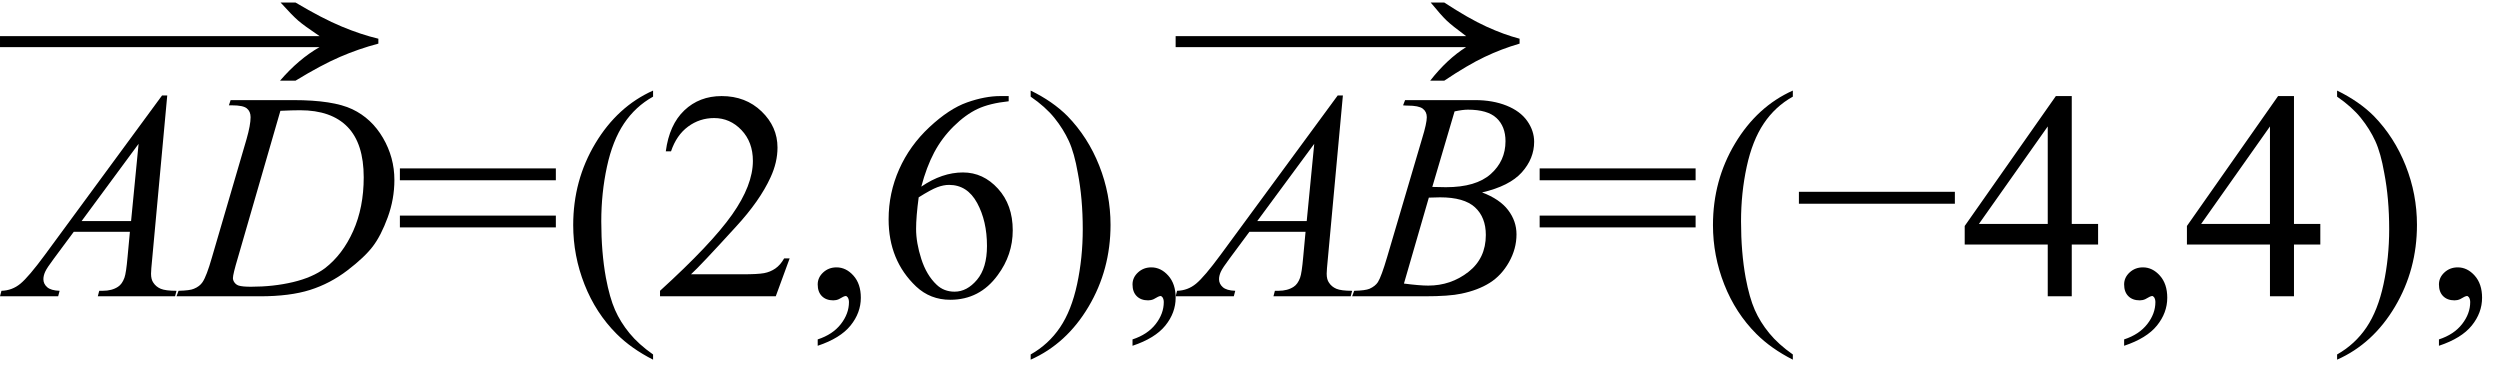
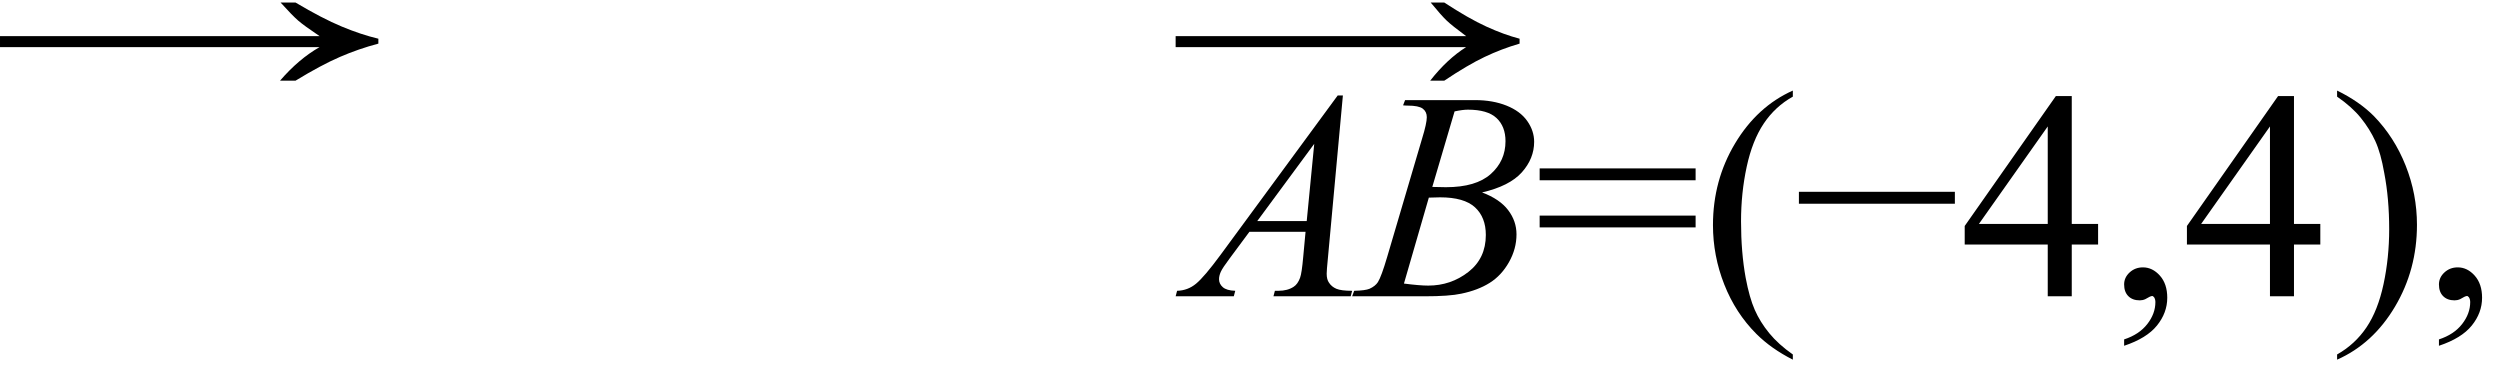
<svg xmlns="http://www.w3.org/2000/svg" stroke-dasharray="none" shape-rendering="auto" font-family="'Dialog'" width="135" text-rendering="auto" fill-opacity="1" contentScriptType="text/ecmascript" color-interpolation="auto" color-rendering="auto" preserveAspectRatio="xMidYMid meet" font-size="12" fill="black" stroke="black" image-rendering="auto" stroke-miterlimit="10" zoomAndPan="magnify" version="1.0" stroke-linecap="square" stroke-linejoin="miter" contentStyleType="text/css" font-style="normal" height="20" stroke-width="1" stroke-dashoffset="0" font-weight="normal" stroke-opacity="1">
  <defs id="genericDefs" />
  <g>
    <g text-rendering="optimizeLegibility" transform="translate(0.781,16)" color-rendering="optimizeQuality" color-interpolation="linearRGB" image-rendering="optimizeQuality">
-       <path d="M8.25 -10.844 L7.438 -2.031 Q7.375 -1.406 7.375 -1.219 Q7.375 -0.906 7.5 -0.734 Q7.641 -0.516 7.898 -0.406 Q8.156 -0.297 8.75 -0.297 L8.672 0 L4.5 0 L4.578 -0.297 L4.766 -0.297 Q5.266 -0.297 5.594 -0.516 Q5.812 -0.656 5.938 -1 Q6.031 -1.25 6.109 -2.141 L6.234 -3.484 L3.203 -3.484 L2.125 -2.031 Q1.75 -1.531 1.656 -1.32 Q1.562 -1.109 1.562 -0.922 Q1.562 -0.672 1.766 -0.492 Q1.969 -0.312 2.438 -0.297 L2.359 0 L-0.781 0 L-0.703 -0.297 Q-0.125 -0.312 0.32 -0.68 Q0.766 -1.047 1.641 -2.234 L7.969 -10.844 L8.25 -10.844 ZM6.703 -8.234 L3.625 -4.062 L6.297 -4.062 L6.703 -8.234 Z" stroke="none" />
-     </g>
+       </g>
    <g text-rendering="optimizeLegibility" transform="translate(10.016,16)" color-rendering="optimizeQuality" color-interpolation="linearRGB" image-rendering="optimizeQuality">
-       <path d="M2.344 -10.312 L2.438 -10.594 L5.828 -10.594 Q7.969 -10.594 9.008 -10.102 Q10.047 -9.609 10.664 -8.555 Q11.281 -7.5 11.281 -6.281 Q11.281 -5.25 10.922 -4.266 Q10.562 -3.281 10.117 -2.695 Q9.672 -2.109 8.742 -1.398 Q7.812 -0.688 6.727 -0.344 Q5.641 0 4.016 0 L-0.484 0 L-0.375 -0.297 Q0.25 -0.312 0.453 -0.406 Q0.766 -0.531 0.922 -0.766 Q1.141 -1.094 1.422 -2.078 L3.297 -8.484 Q3.516 -9.25 3.516 -9.672 Q3.516 -9.984 3.312 -10.148 Q3.109 -10.312 2.516 -10.312 L2.344 -10.312 ZM5.125 -10.016 L2.828 -2.078 Q2.562 -1.188 2.562 -0.984 Q2.562 -0.859 2.648 -0.742 Q2.734 -0.625 2.875 -0.578 Q3.078 -0.516 3.531 -0.516 Q4.75 -0.516 5.805 -0.766 Q6.859 -1.016 7.531 -1.516 Q8.484 -2.25 9.055 -3.523 Q9.625 -4.797 9.625 -6.422 Q9.625 -8.25 8.75 -9.148 Q7.875 -10.047 6.188 -10.047 Q5.781 -10.047 5.125 -10.016 Z" stroke="none" />
-     </g>
+       </g>
    <g text-rendering="optimizeLegibility" transform="translate(-0.866,5.278) matrix(1.847,0,0,1,0,0)" color-rendering="optimizeQuality" color-interpolation="linearRGB" image-rendering="optimizeQuality">
      <path d="M9.109 -5.141 Q9.891 -4.281 10.461 -3.844 Q11.031 -3.406 11.531 -3.188 L11.531 -2.922 Q10.953 -2.641 10.406 -2.203 Q9.859 -1.766 9.109 -0.922 L8.656 -0.922 Q9.203 -2.094 9.812 -2.734 L0.469 -2.734 L0.469 -3.328 L9.812 -3.328 Q9.359 -3.891 9.188 -4.164 Q9.016 -4.438 8.672 -5.141 L9.109 -5.141 Z" stroke="none" />
    </g>
    <g text-rendering="optimizeLegibility" transform="translate(21.297,16)" color-rendering="optimizeQuality" color-interpolation="linearRGB" image-rendering="optimizeQuality">
-       <path d="M0.297 -6.906 L8.719 -6.906 L8.719 -6.266 L0.297 -6.266 L0.297 -6.906 ZM0.297 -4.359 L8.719 -4.359 L8.719 -3.719 L0.297 -3.719 L0.297 -4.359 ZM13.969 3.141 L13.969 3.422 Q12.797 2.828 12 2.031 Q10.875 0.906 10.266 -0.641 Q9.656 -2.188 9.656 -3.844 Q9.656 -6.266 10.852 -8.258 Q12.047 -10.25 13.969 -11.109 L13.969 -10.781 Q13.016 -10.25 12.398 -9.328 Q11.781 -8.406 11.477 -6.992 Q11.172 -5.578 11.172 -4.047 Q11.172 -2.375 11.422 -1 Q11.625 0.078 11.914 0.734 Q12.203 1.391 12.695 1.992 Q13.188 2.594 13.969 3.141 ZM21.344 -2.047 L20.594 0 L14.344 0 L14.344 -0.297 Q17.109 -2.812 18.234 -4.406 Q19.359 -6 19.359 -7.312 Q19.359 -8.328 18.742 -8.977 Q18.125 -9.625 17.266 -9.625 Q16.484 -9.625 15.859 -9.164 Q15.234 -8.703 14.938 -7.828 L14.656 -7.828 Q14.844 -9.266 15.656 -10.039 Q16.469 -10.812 17.672 -10.812 Q18.969 -10.812 19.828 -9.984 Q20.688 -9.156 20.688 -8.031 Q20.688 -7.234 20.312 -6.422 Q19.734 -5.156 18.438 -3.75 Q16.5 -1.625 16.016 -1.188 L18.781 -1.188 Q19.625 -1.188 19.961 -1.25 Q20.297 -1.312 20.57 -1.5 Q20.844 -1.688 21.047 -2.047 L21.344 -2.047 ZM22.859 2.672 L22.859 2.328 Q23.672 2.062 24.109 1.5 Q24.547 0.938 24.547 0.312 Q24.547 0.172 24.484 0.062 Q24.422 -0.016 24.375 -0.016 Q24.281 -0.016 24 0.156 Q23.859 0.219 23.703 0.219 Q23.312 0.219 23.086 -0.008 Q22.859 -0.234 22.859 -0.641 Q22.859 -1.016 23.156 -1.289 Q23.453 -1.562 23.875 -1.562 Q24.391 -1.562 24.789 -1.117 Q25.188 -0.672 25.188 0.078 Q25.188 0.891 24.633 1.578 Q24.078 2.266 22.859 2.672 ZM33.172 -10.812 L33.172 -10.531 Q32.141 -10.422 31.492 -10.117 Q30.844 -9.812 30.203 -9.18 Q29.562 -8.547 29.148 -7.766 Q28.734 -6.984 28.453 -5.922 Q29.578 -6.688 30.703 -6.688 Q31.797 -6.688 32.594 -5.812 Q33.391 -4.938 33.391 -3.562 Q33.391 -2.234 32.578 -1.141 Q31.609 0.188 30.016 0.188 Q28.938 0.188 28.172 -0.531 Q26.688 -1.938 26.688 -4.156 Q26.688 -5.578 27.258 -6.859 Q27.828 -8.141 28.891 -9.133 Q29.953 -10.125 30.922 -10.469 Q31.891 -10.812 32.719 -10.812 L33.172 -10.812 ZM28.312 -5.344 Q28.172 -4.297 28.172 -3.641 Q28.172 -2.891 28.453 -2.016 Q28.734 -1.141 29.281 -0.625 Q29.672 -0.25 30.25 -0.25 Q30.922 -0.25 31.461 -0.891 Q32 -1.531 32 -2.719 Q32 -4.062 31.469 -5.039 Q30.938 -6.016 29.953 -6.016 Q29.656 -6.016 29.32 -5.891 Q28.984 -5.766 28.312 -5.344 ZM34.359 -10.781 L34.359 -11.109 Q35.547 -10.531 36.344 -9.734 Q37.453 -8.594 38.062 -7.055 Q38.672 -5.516 38.672 -3.859 Q38.672 -1.438 37.484 0.562 Q36.297 2.562 34.359 3.422 L34.359 3.141 Q35.328 2.594 35.945 1.68 Q36.562 0.766 36.867 -0.656 Q37.172 -2.078 37.172 -3.625 Q37.172 -5.281 36.906 -6.656 Q36.719 -7.734 36.422 -8.383 Q36.125 -9.031 35.641 -9.633 Q35.156 -10.234 34.359 -10.781 ZM39.859 2.672 L39.859 2.328 Q40.672 2.062 41.109 1.5 Q41.547 0.938 41.547 0.312 Q41.547 0.172 41.484 0.062 Q41.422 -0.016 41.375 -0.016 Q41.281 -0.016 41 0.156 Q40.859 0.219 40.703 0.219 Q40.312 0.219 40.086 -0.008 Q39.859 -0.234 39.859 -0.641 Q39.859 -1.016 40.156 -1.289 Q40.453 -1.562 40.875 -1.562 Q41.391 -1.562 41.789 -1.117 Q42.188 -0.672 42.188 0.078 Q42.188 0.891 41.633 1.578 Q41.078 2.266 39.859 2.672 Z" stroke="none" />
-     </g>
+       </g>
    <g text-rendering="optimizeLegibility" transform="translate(64.266,16)" color-rendering="optimizeQuality" color-interpolation="linearRGB" image-rendering="optimizeQuality">
      <path d="M8.25 -10.844 L7.438 -2.031 Q7.375 -1.406 7.375 -1.219 Q7.375 -0.906 7.5 -0.734 Q7.641 -0.516 7.898 -0.406 Q8.156 -0.297 8.75 -0.297 L8.672 0 L4.5 0 L4.578 -0.297 L4.766 -0.297 Q5.266 -0.297 5.594 -0.516 Q5.812 -0.656 5.938 -1 Q6.031 -1.25 6.109 -2.141 L6.234 -3.484 L3.203 -3.484 L2.125 -2.031 Q1.75 -1.531 1.656 -1.32 Q1.562 -1.109 1.562 -0.922 Q1.562 -0.672 1.766 -0.492 Q1.969 -0.312 2.438 -0.297 L2.359 0 L-0.781 0 L-0.703 -0.297 Q-0.125 -0.312 0.32 -0.68 Q0.766 -1.047 1.641 -2.234 L7.969 -10.844 L8.25 -10.844 ZM6.703 -8.234 L3.625 -4.062 L6.297 -4.062 L6.703 -8.234 Z" stroke="none" />
    </g>
    <g text-rendering="optimizeLegibility" transform="translate(73.391,16)" color-rendering="optimizeQuality" color-interpolation="linearRGB" image-rendering="optimizeQuality">
      <path d="M2.375 -10.312 L2.484 -10.594 L6.266 -10.594 Q7.219 -10.594 7.961 -10.297 Q8.703 -10 9.078 -9.469 Q9.453 -8.938 9.453 -8.344 Q9.453 -7.438 8.789 -6.695 Q8.125 -5.953 6.641 -5.609 Q7.594 -5.25 8.047 -4.656 Q8.5 -4.062 8.5 -3.344 Q8.5 -2.562 8.094 -1.844 Q7.688 -1.125 7.055 -0.727 Q6.422 -0.328 5.516 -0.141 Q4.875 0 3.516 0 L-0.375 0 L-0.266 -0.297 Q0.344 -0.312 0.562 -0.406 Q0.875 -0.547 1.016 -0.766 Q1.203 -1.062 1.516 -2.125 L3.406 -8.531 Q3.656 -9.344 3.656 -9.672 Q3.656 -9.969 3.438 -10.133 Q3.219 -10.297 2.625 -10.297 Q2.484 -10.297 2.375 -10.312 ZM3.953 -5.906 Q4.469 -5.891 4.688 -5.891 Q6.312 -5.891 7.109 -6.602 Q7.906 -7.312 7.906 -8.375 Q7.906 -9.172 7.422 -9.625 Q6.938 -10.078 5.875 -10.078 Q5.594 -10.078 5.156 -9.984 L3.953 -5.906 ZM2.422 -0.688 Q3.266 -0.578 3.734 -0.578 Q4.953 -0.578 5.898 -1.312 Q6.844 -2.047 6.844 -3.312 Q6.844 -4.266 6.258 -4.805 Q5.672 -5.344 4.375 -5.344 Q4.125 -5.344 3.766 -5.328 L2.422 -0.688 Z" stroke="none" />
    </g>
    <g text-rendering="optimizeLegibility" transform="translate(62.697,5.278) matrix(1.679,0,0,1,0,0)" color-rendering="optimizeQuality" color-interpolation="linearRGB" image-rendering="optimizeQuality">
      <path d="M9.109 -5.141 Q9.891 -4.281 10.461 -3.844 Q11.031 -3.406 11.531 -3.188 L11.531 -2.922 Q10.953 -2.641 10.406 -2.203 Q9.859 -1.766 9.109 -0.922 L8.656 -0.922 Q9.203 -2.094 9.812 -2.734 L0.469 -2.734 L0.469 -3.328 L9.812 -3.328 Q9.359 -3.891 9.188 -4.164 Q9.016 -4.438 8.672 -5.141 L9.109 -5.141 Z" stroke="none" />
    </g>
    <g text-rendering="optimizeLegibility" transform="translate(82.844,16)" color-rendering="optimizeQuality" color-interpolation="linearRGB" image-rendering="optimizeQuality">
      <path d="M0.297 -6.906 L8.719 -6.906 L8.719 -6.266 L0.297 -6.266 L0.297 -6.906 ZM0.297 -4.359 L8.719 -4.359 L8.719 -3.719 L0.297 -3.719 L0.297 -4.359 ZM13.969 3.141 L13.969 3.422 Q12.797 2.828 12 2.031 Q10.875 0.906 10.266 -0.641 Q9.656 -2.188 9.656 -3.844 Q9.656 -6.266 10.852 -8.258 Q12.047 -10.25 13.969 -11.109 L13.969 -10.781 Q13.016 -10.25 12.398 -9.328 Q11.781 -8.406 11.477 -6.992 Q11.172 -5.578 11.172 -4.047 Q11.172 -2.375 11.422 -1 Q11.625 0.078 11.914 0.734 Q12.203 1.391 12.695 1.992 Q13.188 2.594 13.969 3.141 ZM22.719 -5 L14.297 -5 L14.297 -5.641 L22.719 -5.641 L22.719 -5 ZM30.453 -3.906 L30.453 -2.797 L29.031 -2.797 L29.031 0 L27.734 0 L27.734 -2.797 L23.25 -2.797 L23.25 -3.797 L28.172 -10.812 L29.031 -10.812 L29.031 -3.906 L30.453 -3.906 ZM27.734 -3.906 L27.734 -9.172 L24.016 -3.906 L27.734 -3.906 ZM31.859 2.672 L31.859 2.328 Q32.672 2.062 33.109 1.5 Q33.547 0.938 33.547 0.312 Q33.547 0.172 33.484 0.062 Q33.422 -0.016 33.375 -0.016 Q33.281 -0.016 33 0.156 Q32.859 0.219 32.703 0.219 Q32.312 0.219 32.086 -0.008 Q31.859 -0.234 31.859 -0.641 Q31.859 -1.016 32.156 -1.289 Q32.453 -1.562 32.875 -1.562 Q33.391 -1.562 33.789 -1.117 Q34.188 -0.672 34.188 0.078 Q34.188 0.891 33.633 1.578 Q33.078 2.266 31.859 2.672 ZM42.453 -3.906 L42.453 -2.797 L41.031 -2.797 L41.031 0 L39.734 0 L39.734 -2.797 L35.25 -2.797 L35.25 -3.797 L40.172 -10.812 L41.031 -10.812 L41.031 -3.906 L42.453 -3.906 ZM39.734 -3.906 L39.734 -9.172 L36.016 -3.906 L39.734 -3.906 ZM43.359 -10.781 L43.359 -11.109 Q44.547 -10.531 45.344 -9.734 Q46.453 -8.594 47.062 -7.055 Q47.672 -5.516 47.672 -3.859 Q47.672 -1.438 46.484 0.562 Q45.297 2.562 43.359 3.422 L43.359 3.141 Q44.328 2.594 44.945 1.68 Q45.562 0.766 45.867 -0.656 Q46.172 -2.078 46.172 -3.625 Q46.172 -5.281 45.906 -6.656 Q45.719 -7.734 45.422 -8.383 Q45.125 -9.031 44.641 -9.633 Q44.156 -10.234 43.359 -10.781 ZM48.859 2.672 L48.859 2.328 Q49.672 2.062 50.109 1.5 Q50.547 0.938 50.547 0.312 Q50.547 0.172 50.484 0.062 Q50.422 -0.016 50.375 -0.016 Q50.281 -0.016 50 0.156 Q49.859 0.219 49.703 0.219 Q49.312 0.219 49.086 -0.008 Q48.859 -0.234 48.859 -0.641 Q48.859 -1.016 49.156 -1.289 Q49.453 -1.562 49.875 -1.562 Q50.391 -1.562 50.789 -1.117 Q51.188 -0.672 51.188 0.078 Q51.188 0.891 50.633 1.578 Q50.078 2.266 48.859 2.672 Z" stroke="none" />
    </g>
  </g>
</svg>